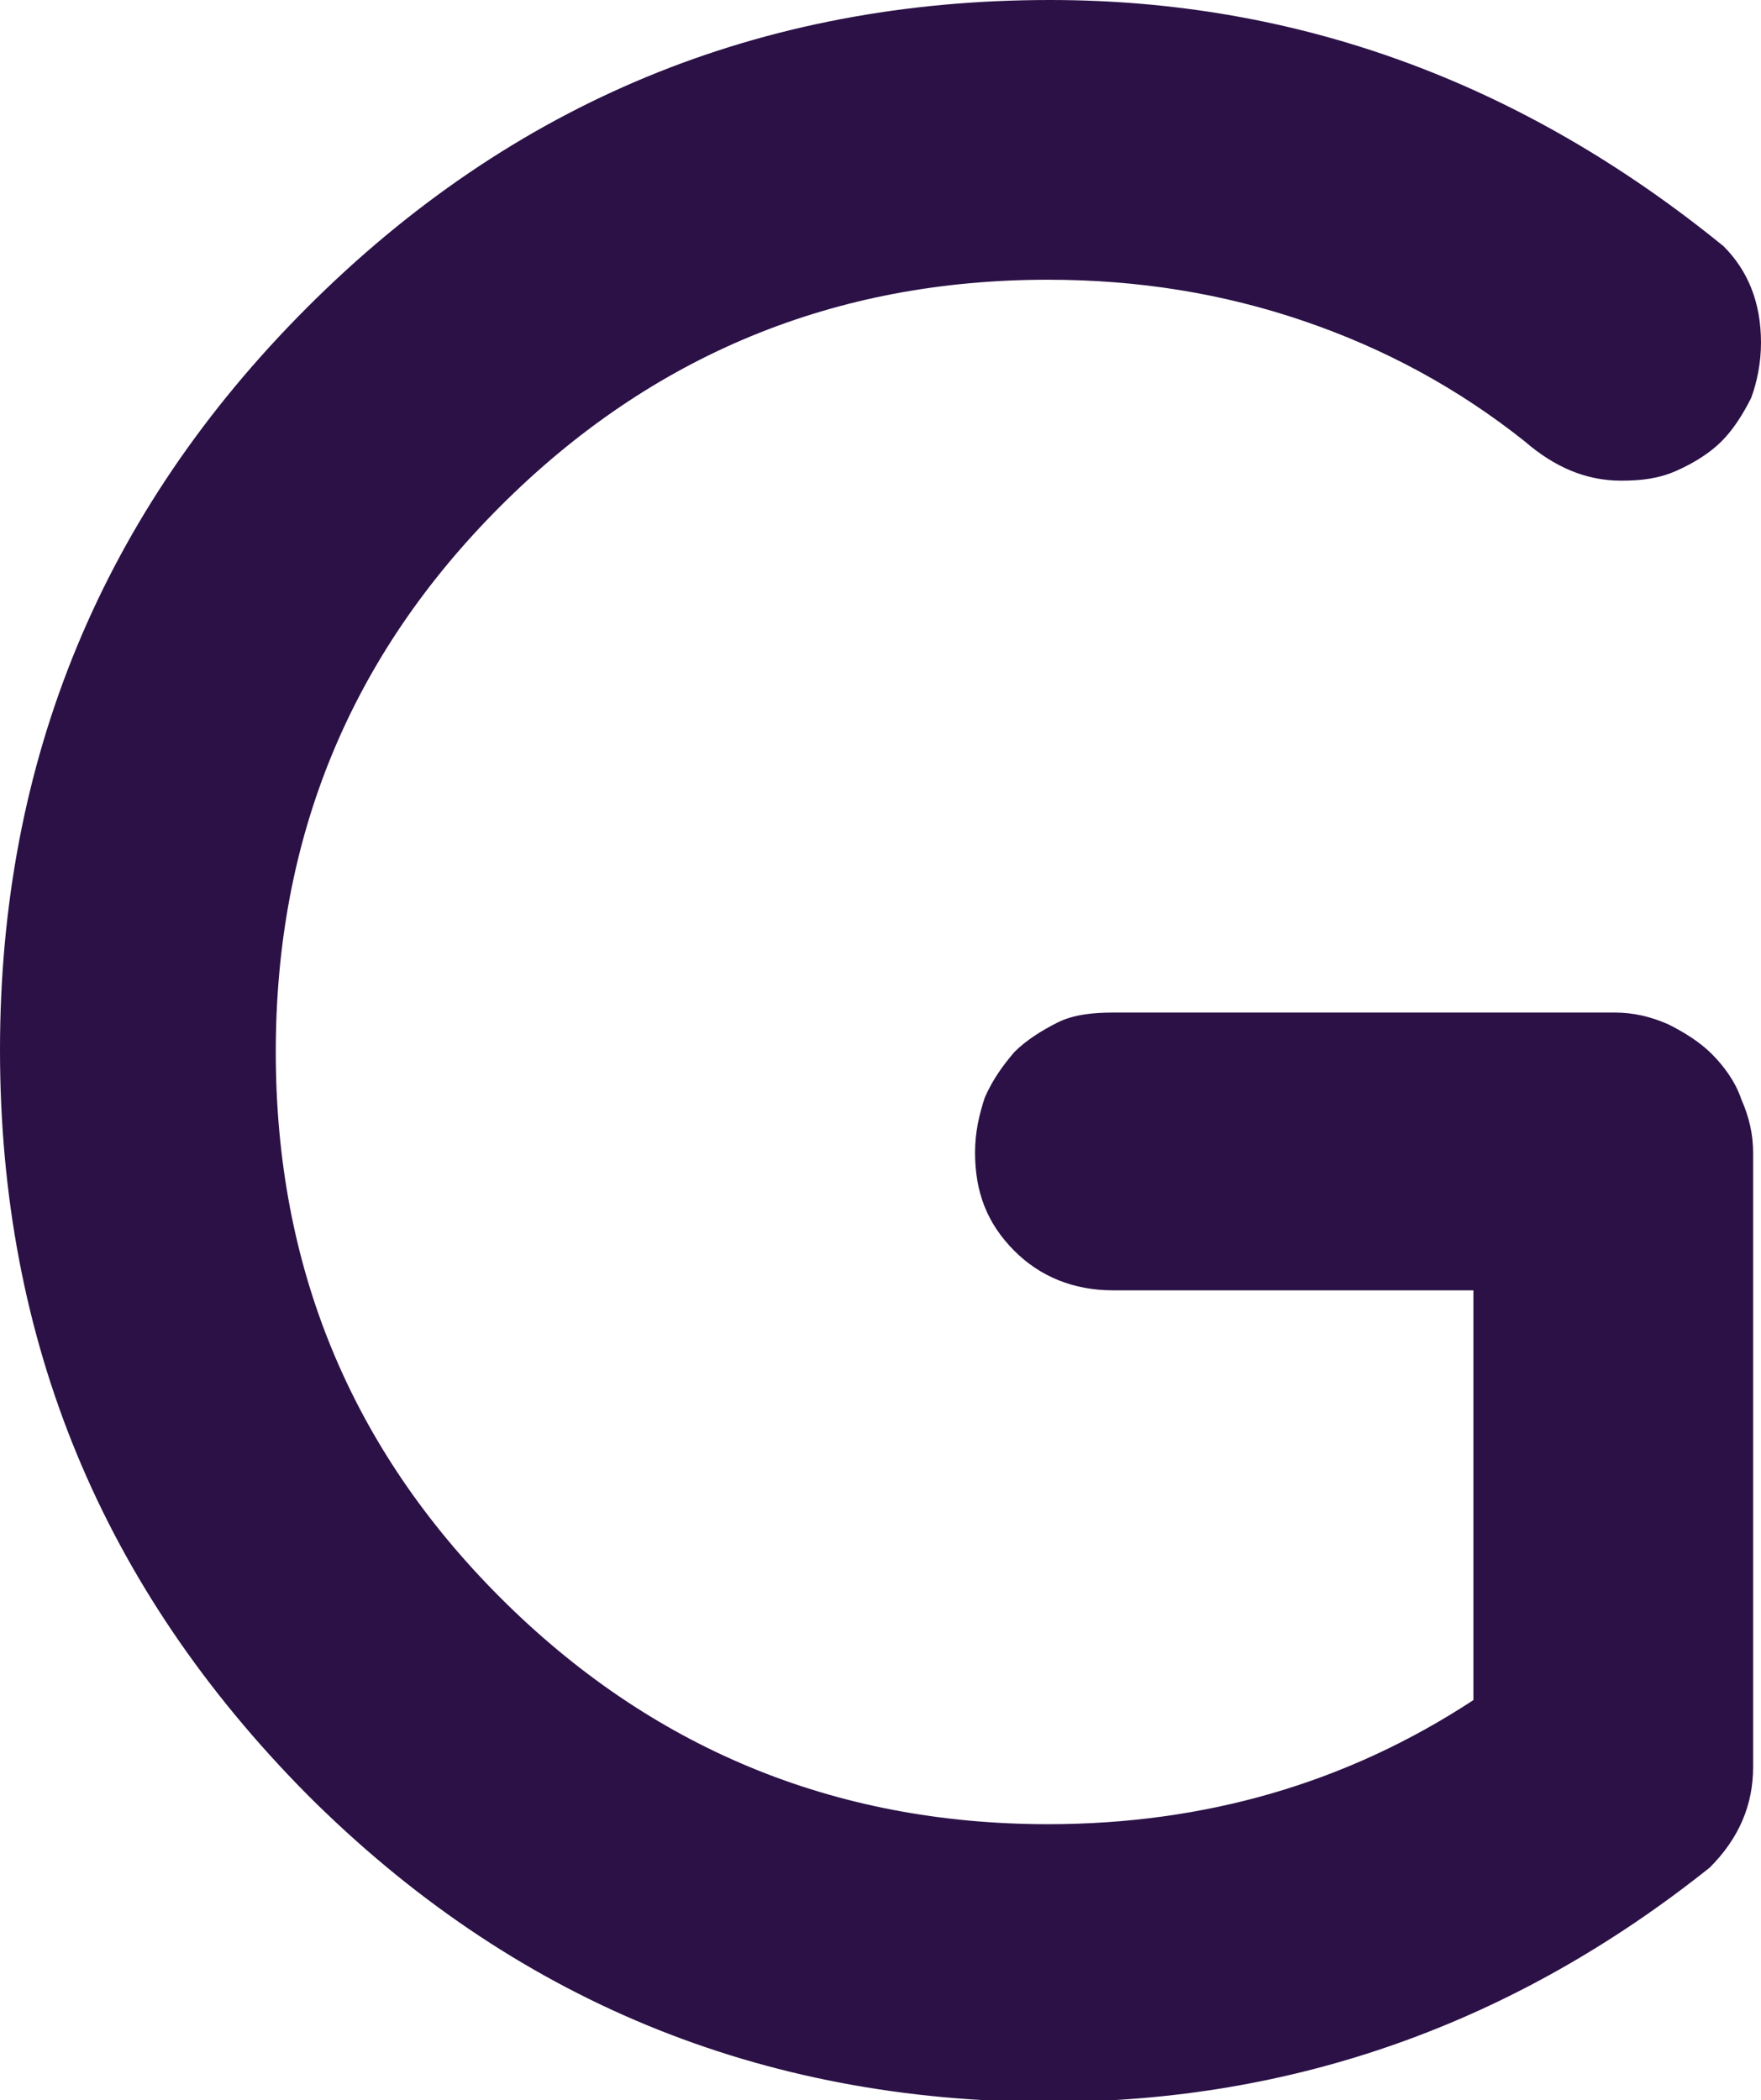
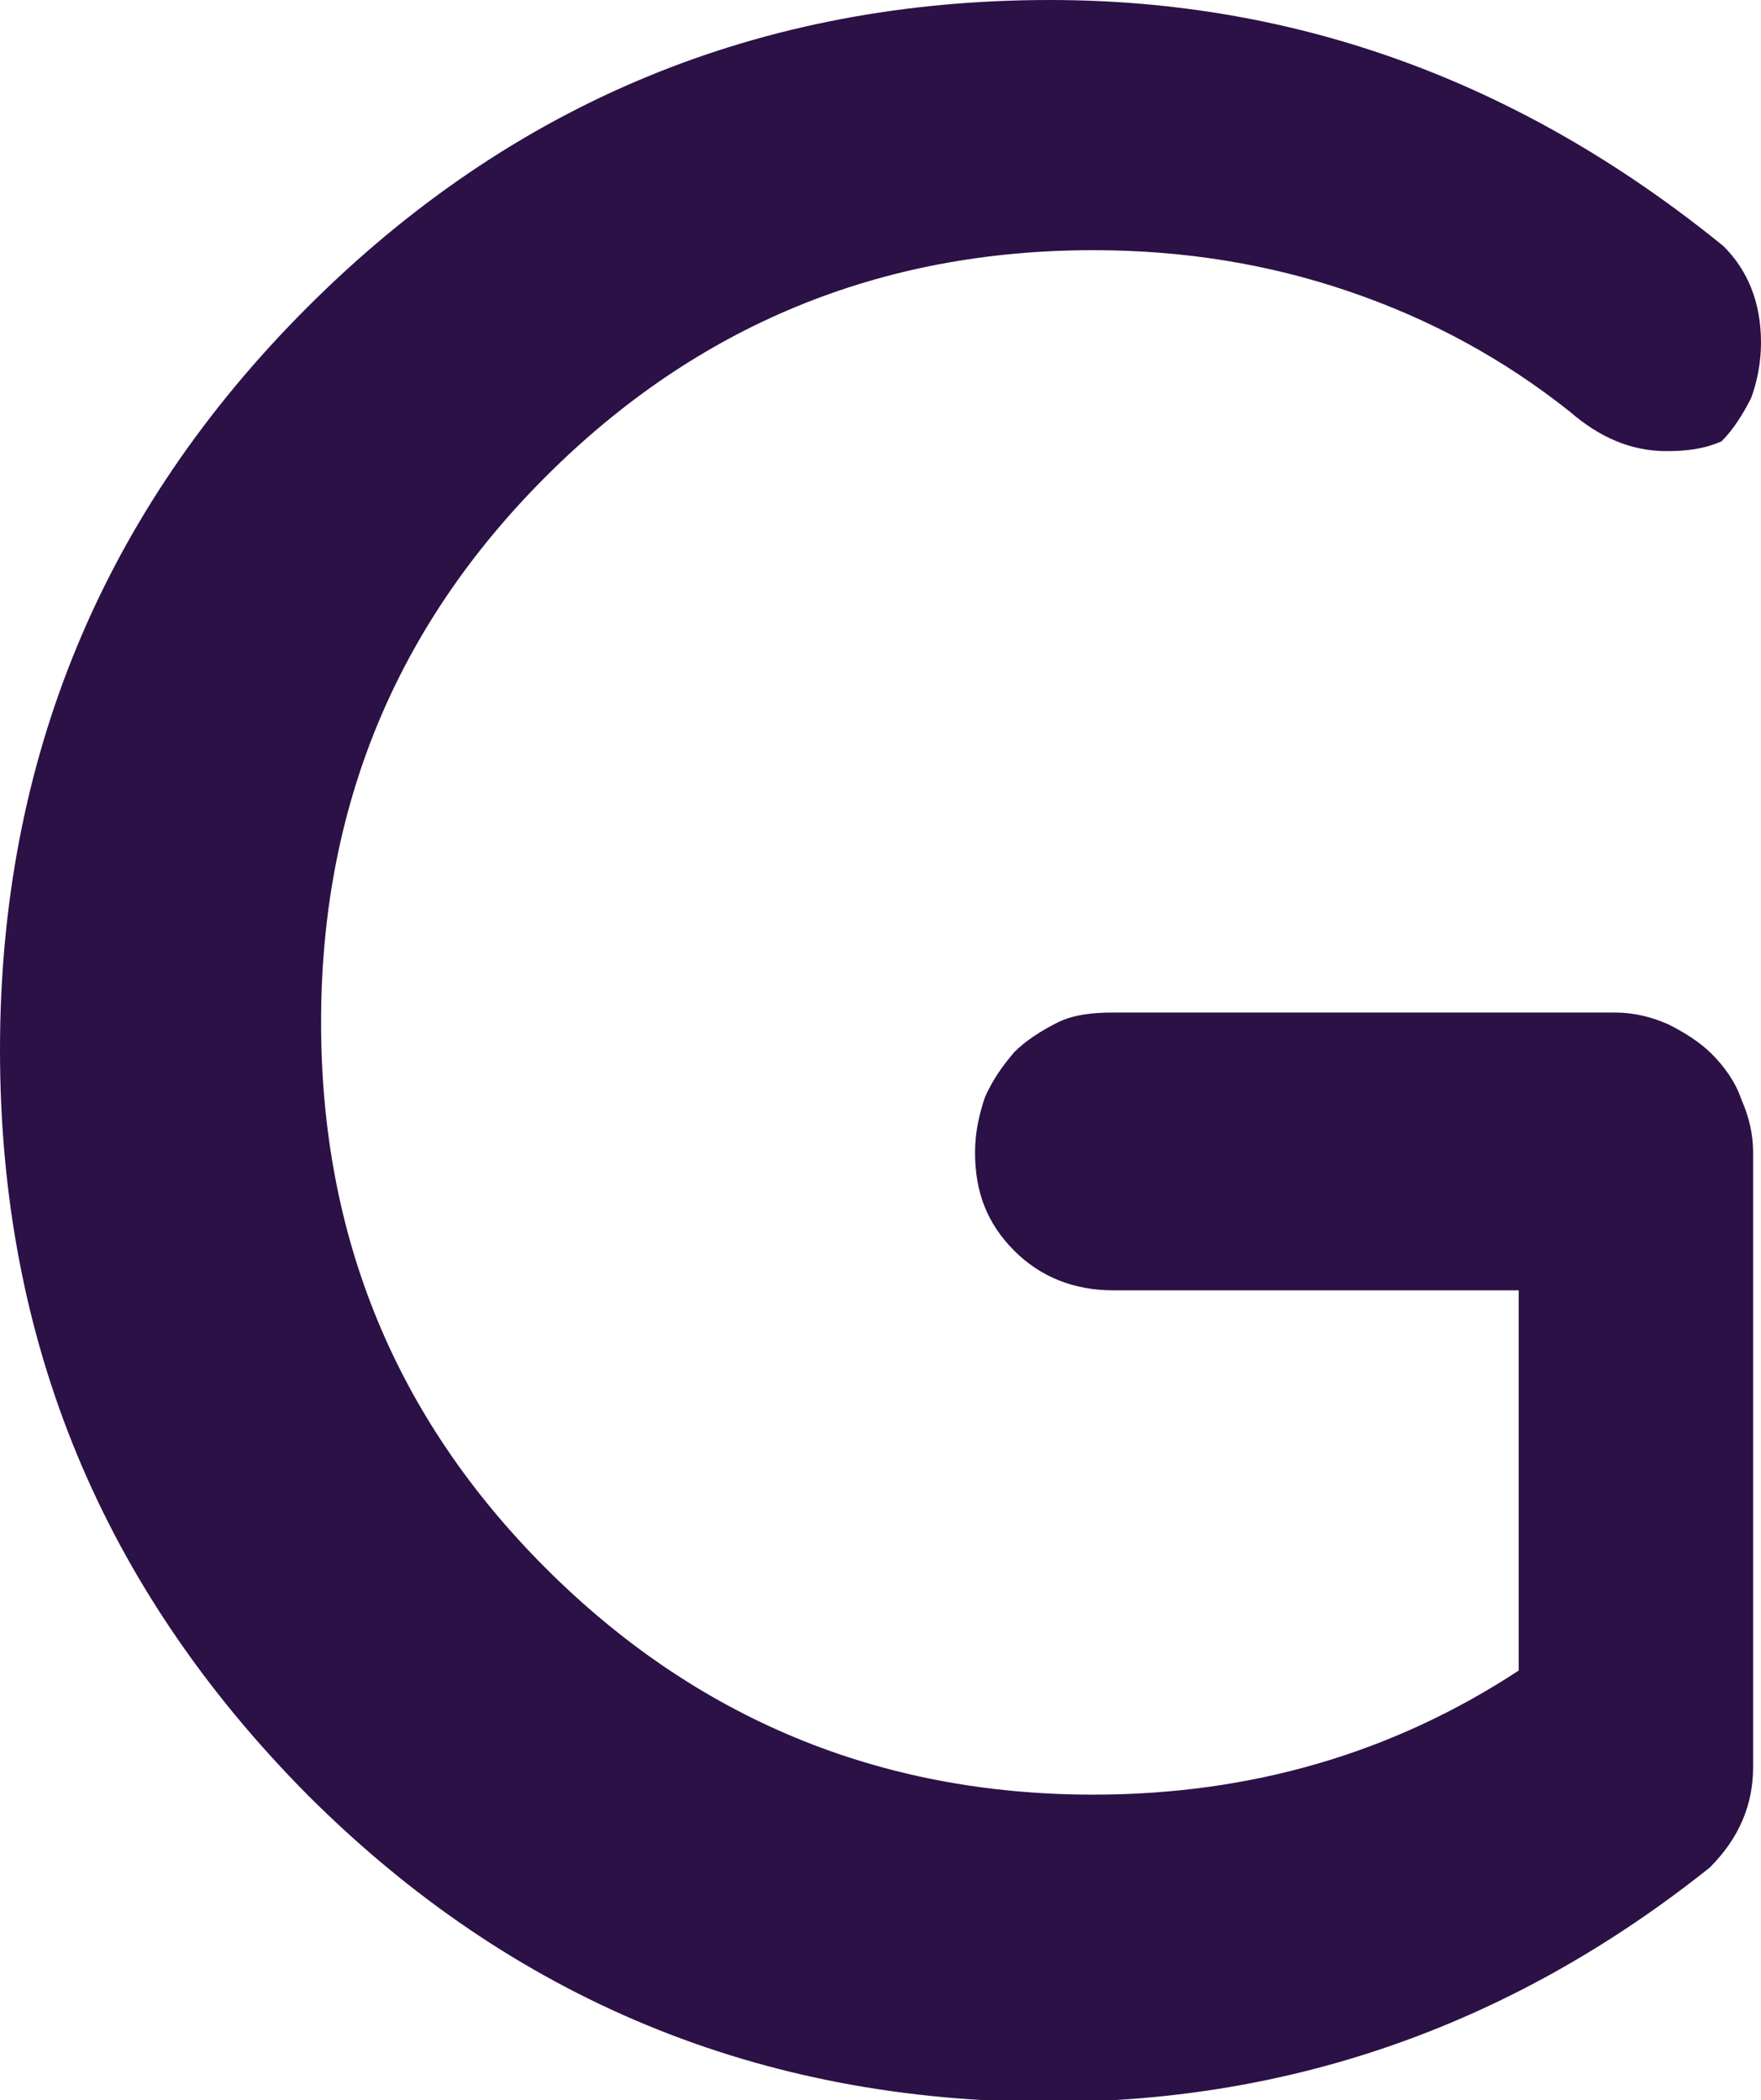
<svg xmlns="http://www.w3.org/2000/svg" id="Слой_1" x="0px" y="0px" viewBox="0 0 89.4 106.6" style="enable-background:new 0 0 89.4 106.6;" xml:space="preserve">
  <style type="text/css"> .st0{fill:none;} .st1{fill:#FFFFFF;} .st2{fill:none;stroke:#FFFFFF;stroke-width:12;stroke-miterlimit:10;} .st3{fill:#2B1146;} </style>
-   <path class="st3" d="M89,89.7c0,1.9-0.7,3.6-2.2,5.1c-9.9,7.9-21.1,11.9-33.5,11.9c-14.7,0-27.3-5.2-37.7-15.6 C5.2,80.6,0,68.1,0,53.3c0-14.7,5.2-27.3,15.6-37.7C26,5.2,38.6,0,53.3,0c12.6,0,24,4.2,34.2,12.5c1.2,1.2,1.9,2.8,1.9,4.9 c0,1-0.2,2-0.5,2.8c-0.4,0.8-0.9,1.6-1.5,2.2c-0.6,0.6-1.4,1.1-2.3,1.5c-0.9,0.4-1.8,0.5-2.8,0.5c-1.8,0-3.4-0.7-4.9-2 c-3.4-2.7-7.1-4.7-11.2-6.1c-4.1-1.4-8.4-2.1-13-2.1c-10.8,0-20.1,3.8-27.8,11.5c-7.6,7.6-11.4,16.8-11.4,27.7 c0,10.9,3.8,20.1,11.4,27.7c7.6,7.6,16.9,11.5,27.8,11.5c8,0,15.2-2.1,21.6-6.3V65.5H56.5c-2,0-3.7-0.7-5-2c-1.4-1.4-2-3-2-5 c0-1,0.2-1.9,0.5-2.8c0.4-0.9,0.9-1.6,1.5-2.3c0.6-0.6,1.4-1.1,2.2-1.5c0.8-0.4,1.8-0.5,2.8-0.5H82c0.9,0,1.8,0.2,2.7,0.6 c0.8,0.4,1.6,0.9,2.2,1.5c0.6,0.6,1.2,1.4,1.5,2.3c0.4,0.9,0.6,1.8,0.6,2.7V89.7z" />
+   <path class="st3" d="M89,89.7c0,1.9-0.7,3.6-2.2,5.1c-9.9,7.9-21.1,11.9-33.5,11.9c-14.7,0-27.3-5.2-37.7-15.6 C5.2,80.6,0,68.1,0,53.3c0-14.7,5.2-27.3,15.6-37.7C26,5.2,38.6,0,53.3,0c12.6,0,24,4.2,34.2,12.5c1.2,1.2,1.9,2.8,1.9,4.9 c0,1-0.2,2-0.5,2.8c-0.4,0.8-0.9,1.6-1.5,2.2c-0.9,0.4-1.8,0.5-2.8,0.5c-1.8,0-3.4-0.7-4.9-2 c-3.4-2.7-7.1-4.7-11.2-6.1c-4.1-1.4-8.4-2.1-13-2.1c-10.8,0-20.1,3.8-27.8,11.5c-7.6,7.6-11.4,16.8-11.4,27.7 c0,10.9,3.8,20.1,11.4,27.7c7.6,7.6,16.9,11.5,27.8,11.5c8,0,15.2-2.1,21.6-6.3V65.5H56.5c-2,0-3.7-0.7-5-2c-1.4-1.4-2-3-2-5 c0-1,0.2-1.9,0.5-2.8c0.4-0.9,0.9-1.6,1.5-2.3c0.6-0.6,1.4-1.1,2.2-1.5c0.8-0.4,1.8-0.5,2.8-0.5H82c0.9,0,1.8,0.2,2.7,0.6 c0.8,0.4,1.6,0.9,2.2,1.5c0.6,0.6,1.2,1.4,1.5,2.3c0.4,0.9,0.6,1.8,0.6,2.7V89.7z" />
</svg>